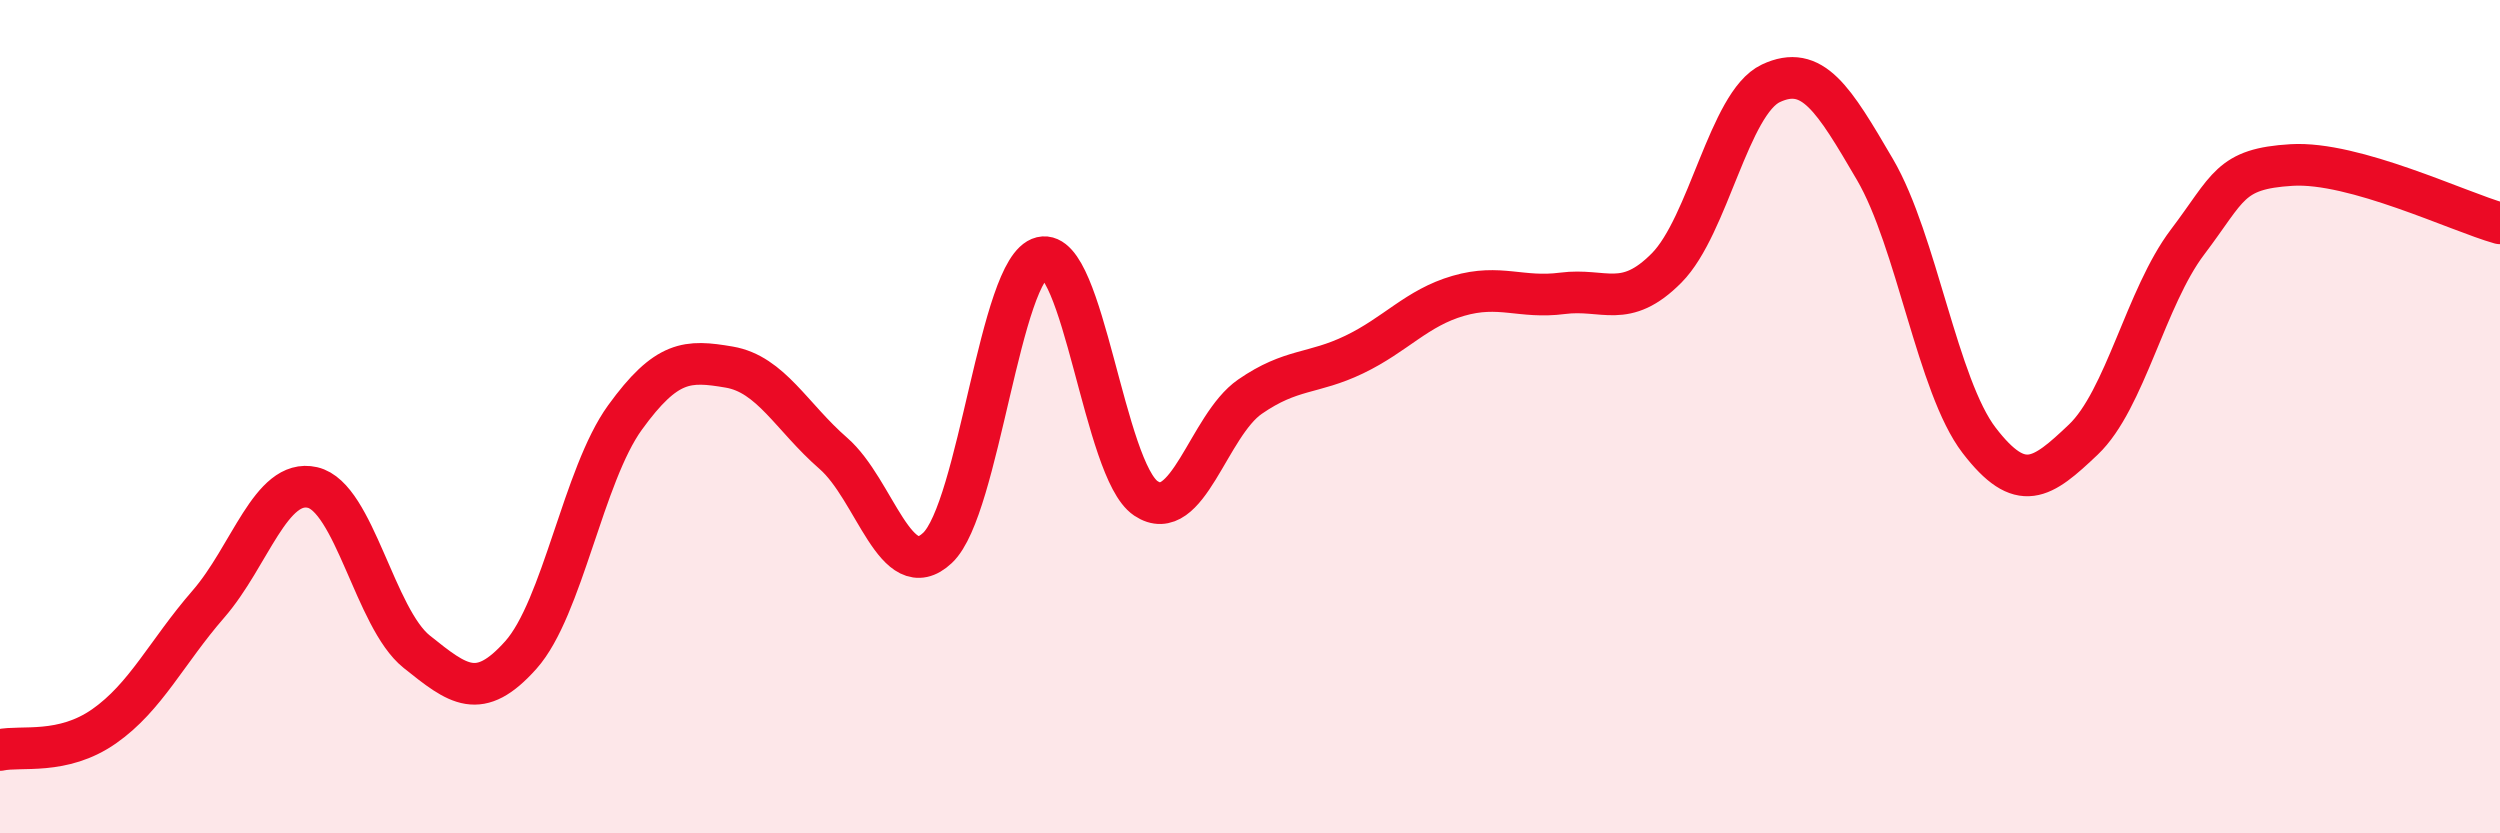
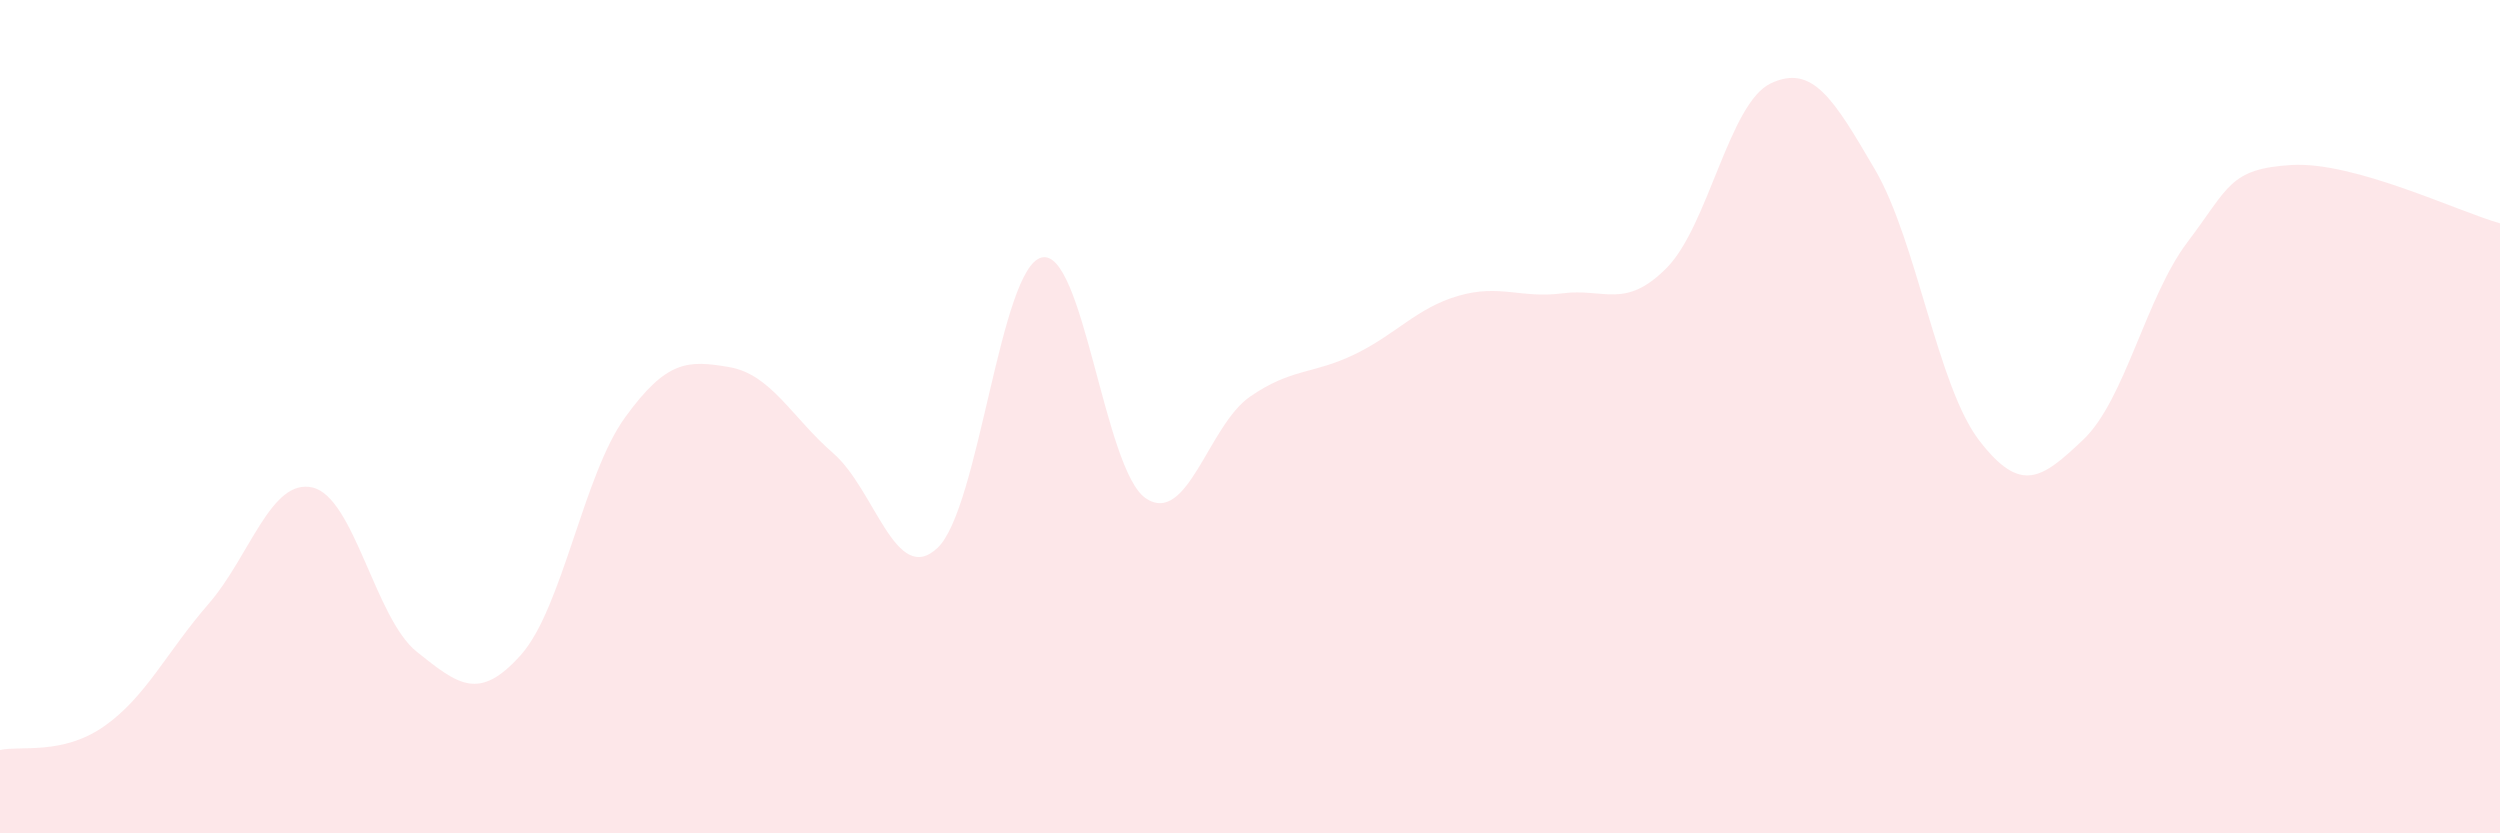
<svg xmlns="http://www.w3.org/2000/svg" width="60" height="20" viewBox="0 0 60 20">
  <path d="M 0,18 C 0.5,17.89 1.5,18.13 2.5,17.43 C 3.5,16.73 4,15.65 5,14.5 C 6,13.35 6.5,11.47 7.5,11.7 C 8.5,11.93 9,14.84 10,15.64 C 11,16.44 11.5,16.84 12.5,15.72 C 13.5,14.6 14,11.4 15,10.02 C 16,8.64 16.5,8.64 17.5,8.81 C 18.5,8.98 19,10.01 20,10.88 C 21,11.75 21.5,14.09 22.5,13.15 C 23.5,12.21 24,6.42 25,6.18 C 26,5.94 26.5,11.29 27.5,11.96 C 28.5,12.63 29,10.21 30,9.52 C 31,8.83 31.5,8.99 32.5,8.51 C 33.5,8.03 34,7.39 35,7.1 C 36,6.81 36.5,7.17 37.5,7.04 C 38.5,6.91 39,7.44 40,6.43 C 41,5.42 41.5,2.47 42.5,2 C 43.5,1.53 44,2.36 45,4.07 C 46,5.78 46.5,9.27 47.5,10.57 C 48.5,11.87 49,11.5 50,10.55 C 51,9.6 51.5,7.13 52.5,5.81 C 53.5,4.49 53.5,4.05 55,3.96 C 56.5,3.87 59,5.08 60,5.36L60 20L0 20Z" fill="#EB0A25" opacity="0.1" stroke-linecap="round" stroke-linejoin="round" />
-   <path d="M 0,18 C 0.5,17.89 1.5,18.13 2.5,17.43 C 3.5,16.73 4,15.65 5,14.5 C 6,13.35 6.5,11.47 7.5,11.7 C 8.5,11.93 9,14.84 10,15.64 C 11,16.44 11.5,16.84 12.5,15.72 C 13.5,14.6 14,11.4 15,10.02 C 16,8.64 16.5,8.64 17.5,8.81 C 18.5,8.98 19,10.01 20,10.88 C 21,11.75 21.5,14.09 22.5,13.15 C 23.5,12.21 24,6.42 25,6.18 C 26,5.94 26.5,11.29 27.5,11.96 C 28.5,12.63 29,10.21 30,9.52 C 31,8.83 31.5,8.99 32.5,8.51 C 33.5,8.03 34,7.39 35,7.1 C 36,6.81 36.5,7.17 37.5,7.04 C 38.5,6.91 39,7.44 40,6.43 C 41,5.42 41.5,2.47 42.5,2 C 43.5,1.53 44,2.36 45,4.07 C 46,5.78 46.5,9.27 47.5,10.57 C 48.5,11.87 49,11.5 50,10.55 C 51,9.6 51.5,7.13 52.5,5.81 C 53.5,4.49 53.5,4.05 55,3.96 C 56.5,3.87 59,5.08 60,5.36" stroke="#EB0A25" stroke-width="1" fill="none" stroke-linecap="round" stroke-linejoin="round" />
</svg>